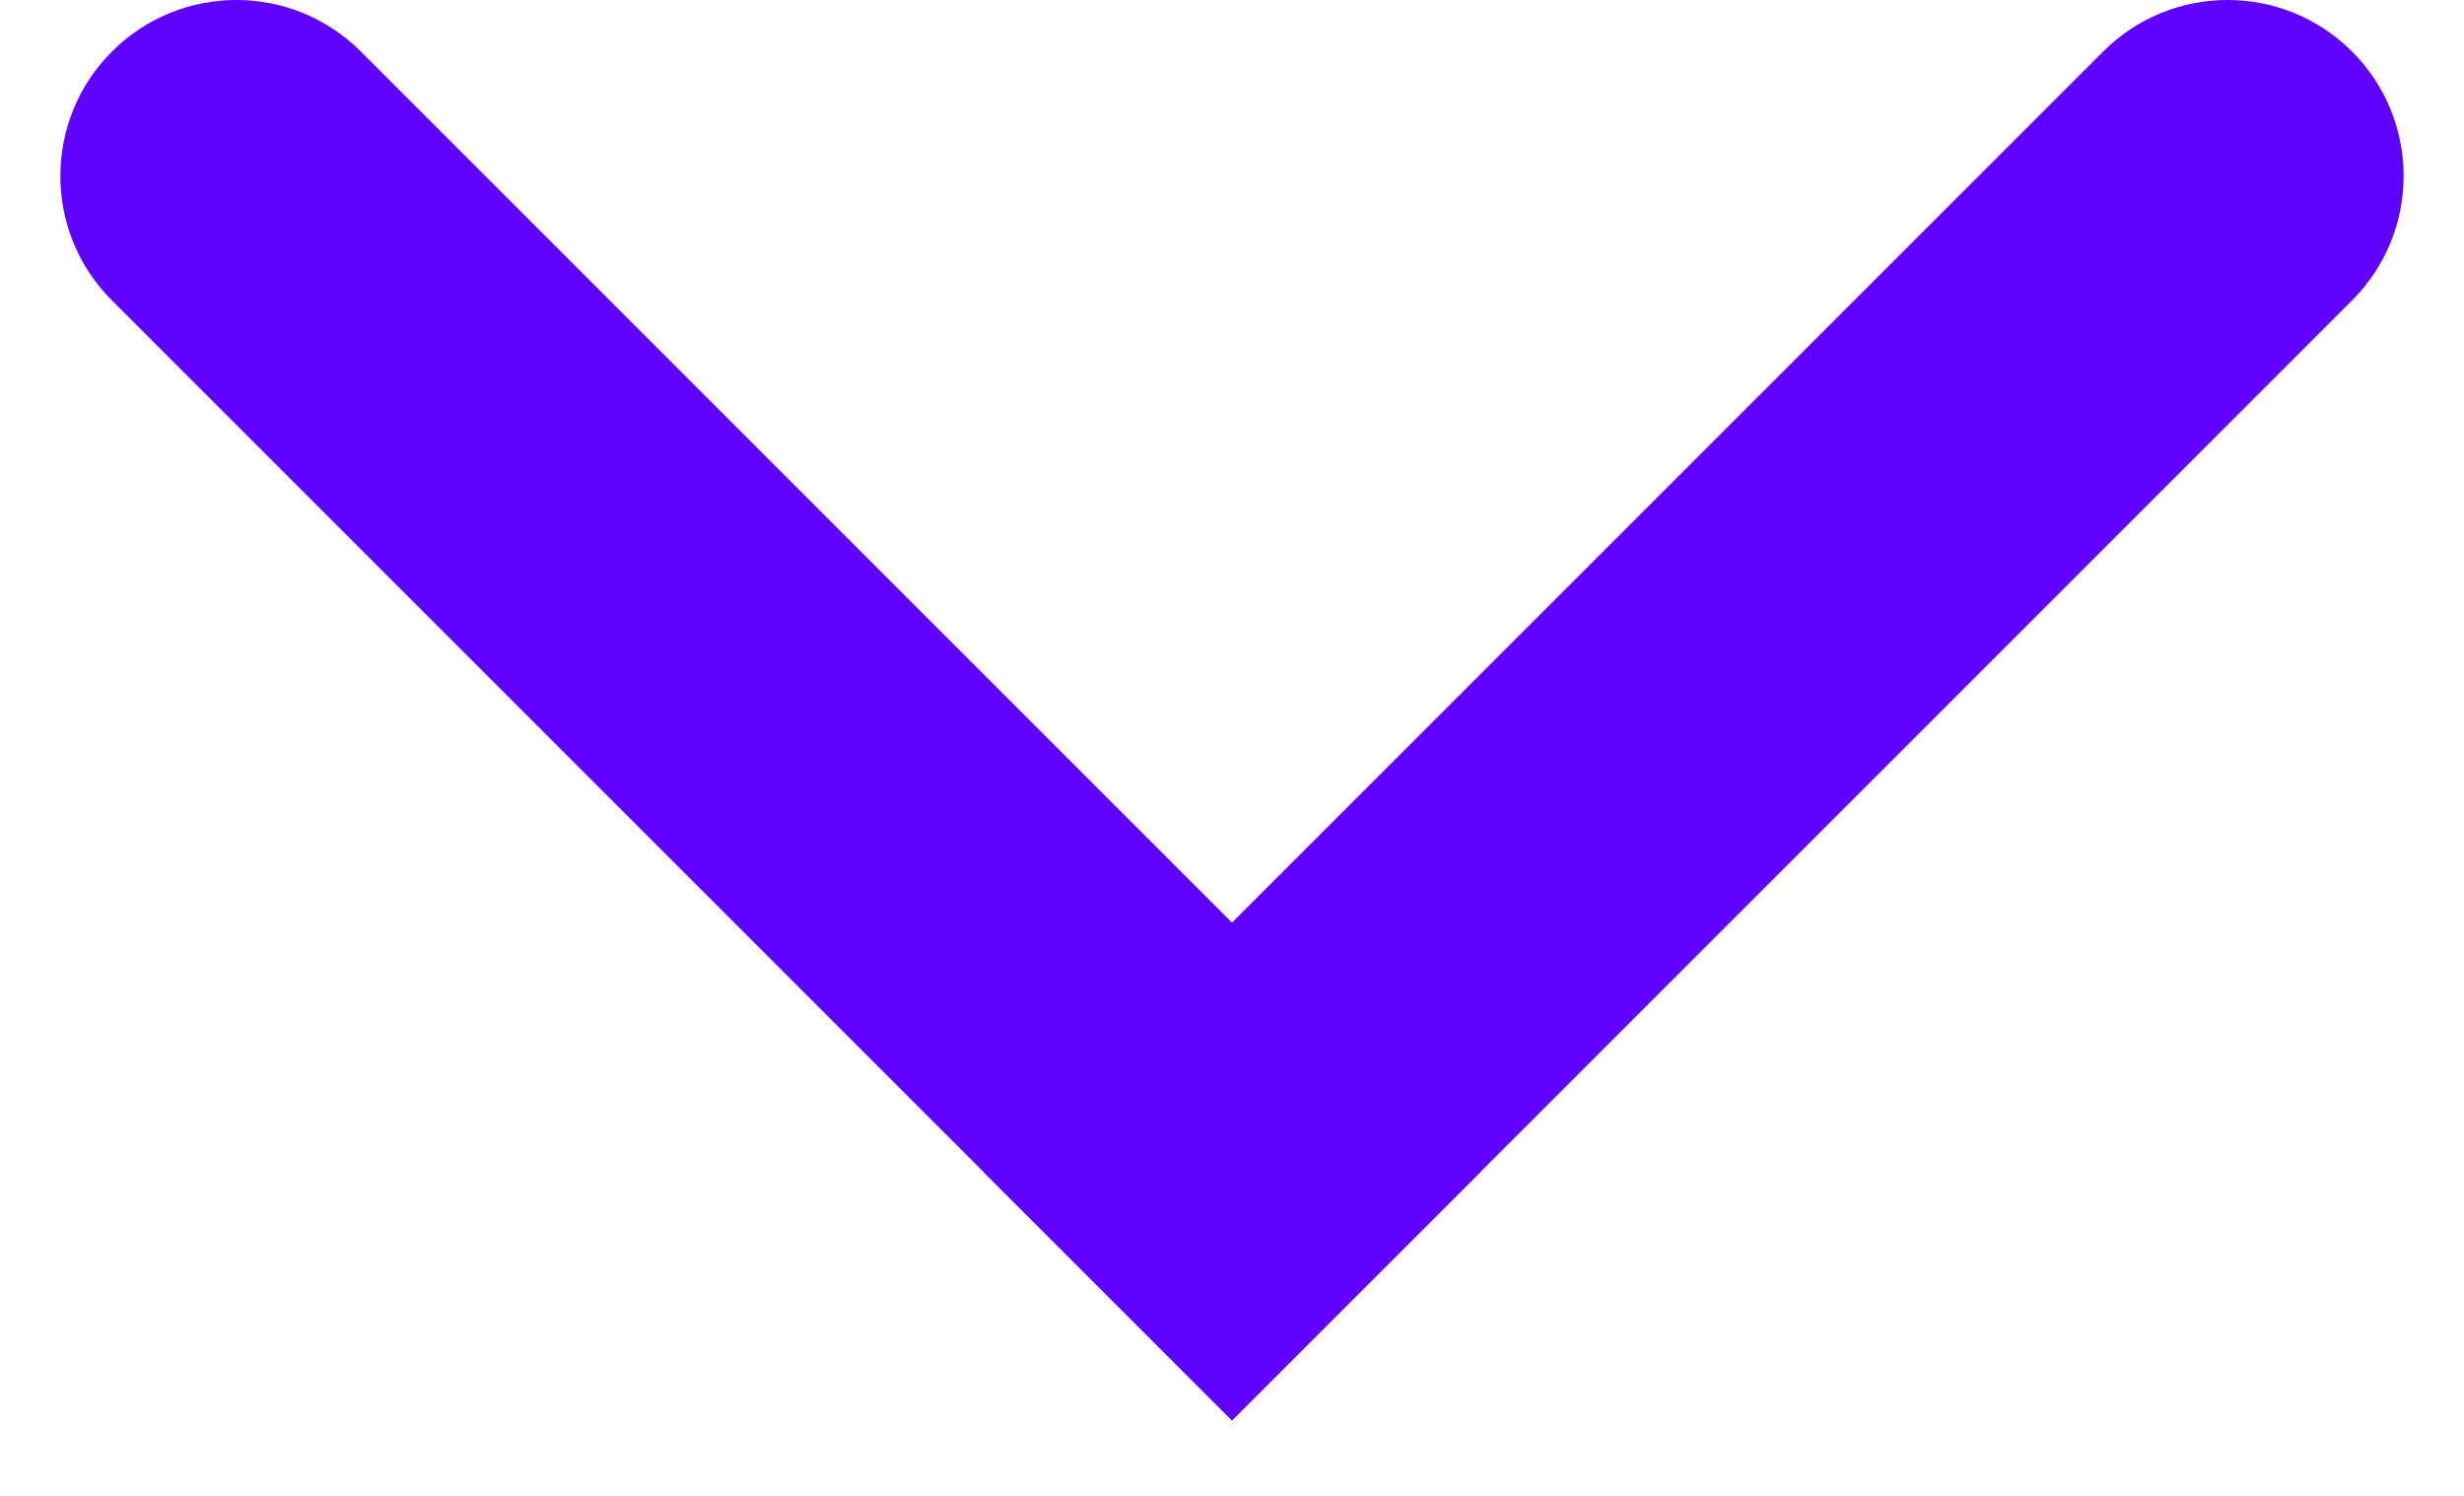
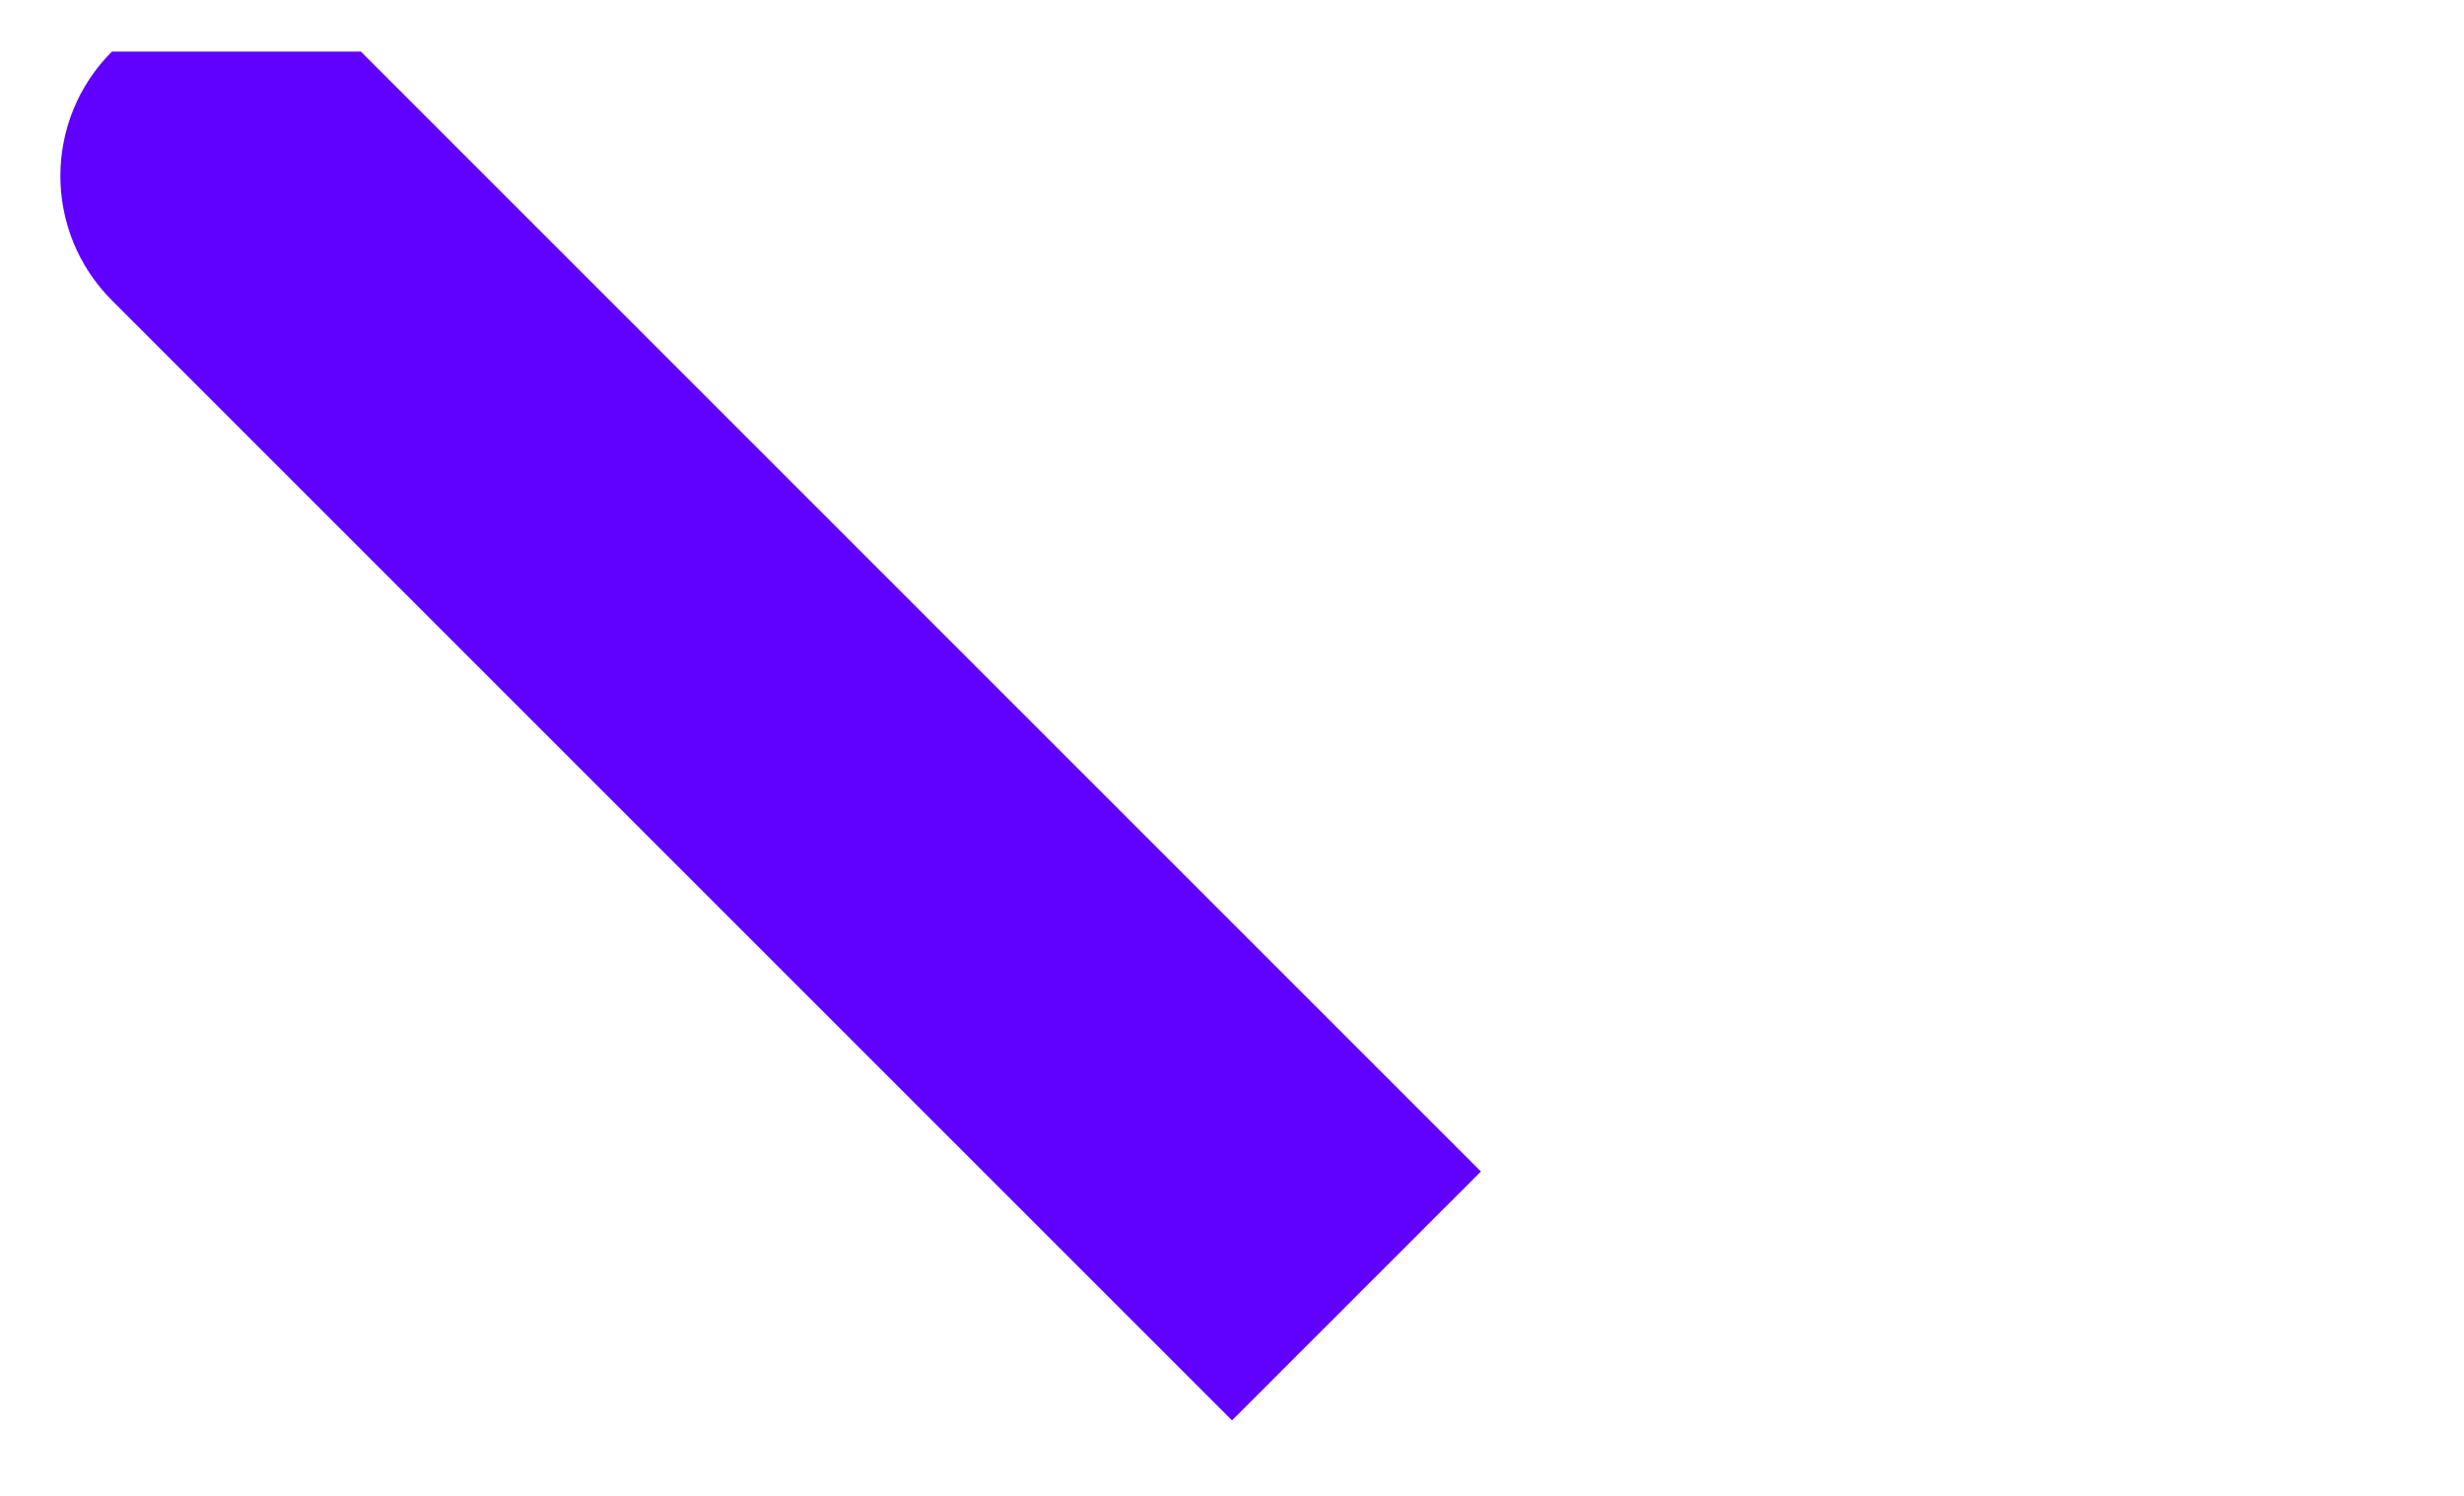
<svg xmlns="http://www.w3.org/2000/svg" width="28px" height="17px" viewBox="0 0 28 17" version="1.1">
  <title>280637C3-2D29-442A-A9D4-B25B624607C9</title>
  <desc>Created with sketchtool.</desc>
  <g id="Page-1" stroke="none" stroke-width="1" fill="none" fill-rule="evenodd">
    <g id="Avaleht_uus" transform="translate(-71, -547)" fill="#6000FF">
      <g id="Arrow-big-home" transform="translate(85, 549) scale(-1, -1) rotate(90) translate(-85, -549) translate(70, 534)">
        <g id="Arrow-down" transform="translate(15, 15) scale(1, -1) translate(-15, -15) ">
          <g id="Group-19" transform="translate(15, 15) rotate(45) translate(-15, -15) translate(5, 5)">
-             <path d="M2,0 C3.105,-2.02906125e-16 4,0.895 4,2 L4,20 L4,20 L2.27373675e-13,20 L2.27373675e-13,2 C2.27238405e-13,0.895 0.895,2.02906125e-16 2,0 Z" id="Rectangle" />
-             <path d="M20,18 C20,19.105 19.105,20 18,20 L0,20 L0,20 L0,16 L18,16 C19.105,16 20,16.895 20,18 Z" id="Rectangle" />
+             <path d="M20,18 C20,19.105 19.105,20 18,20 L0,20 L0,20 L0,16 L18,16 Z" id="Rectangle" />
          </g>
        </g>
      </g>
    </g>
  </g>
</svg>